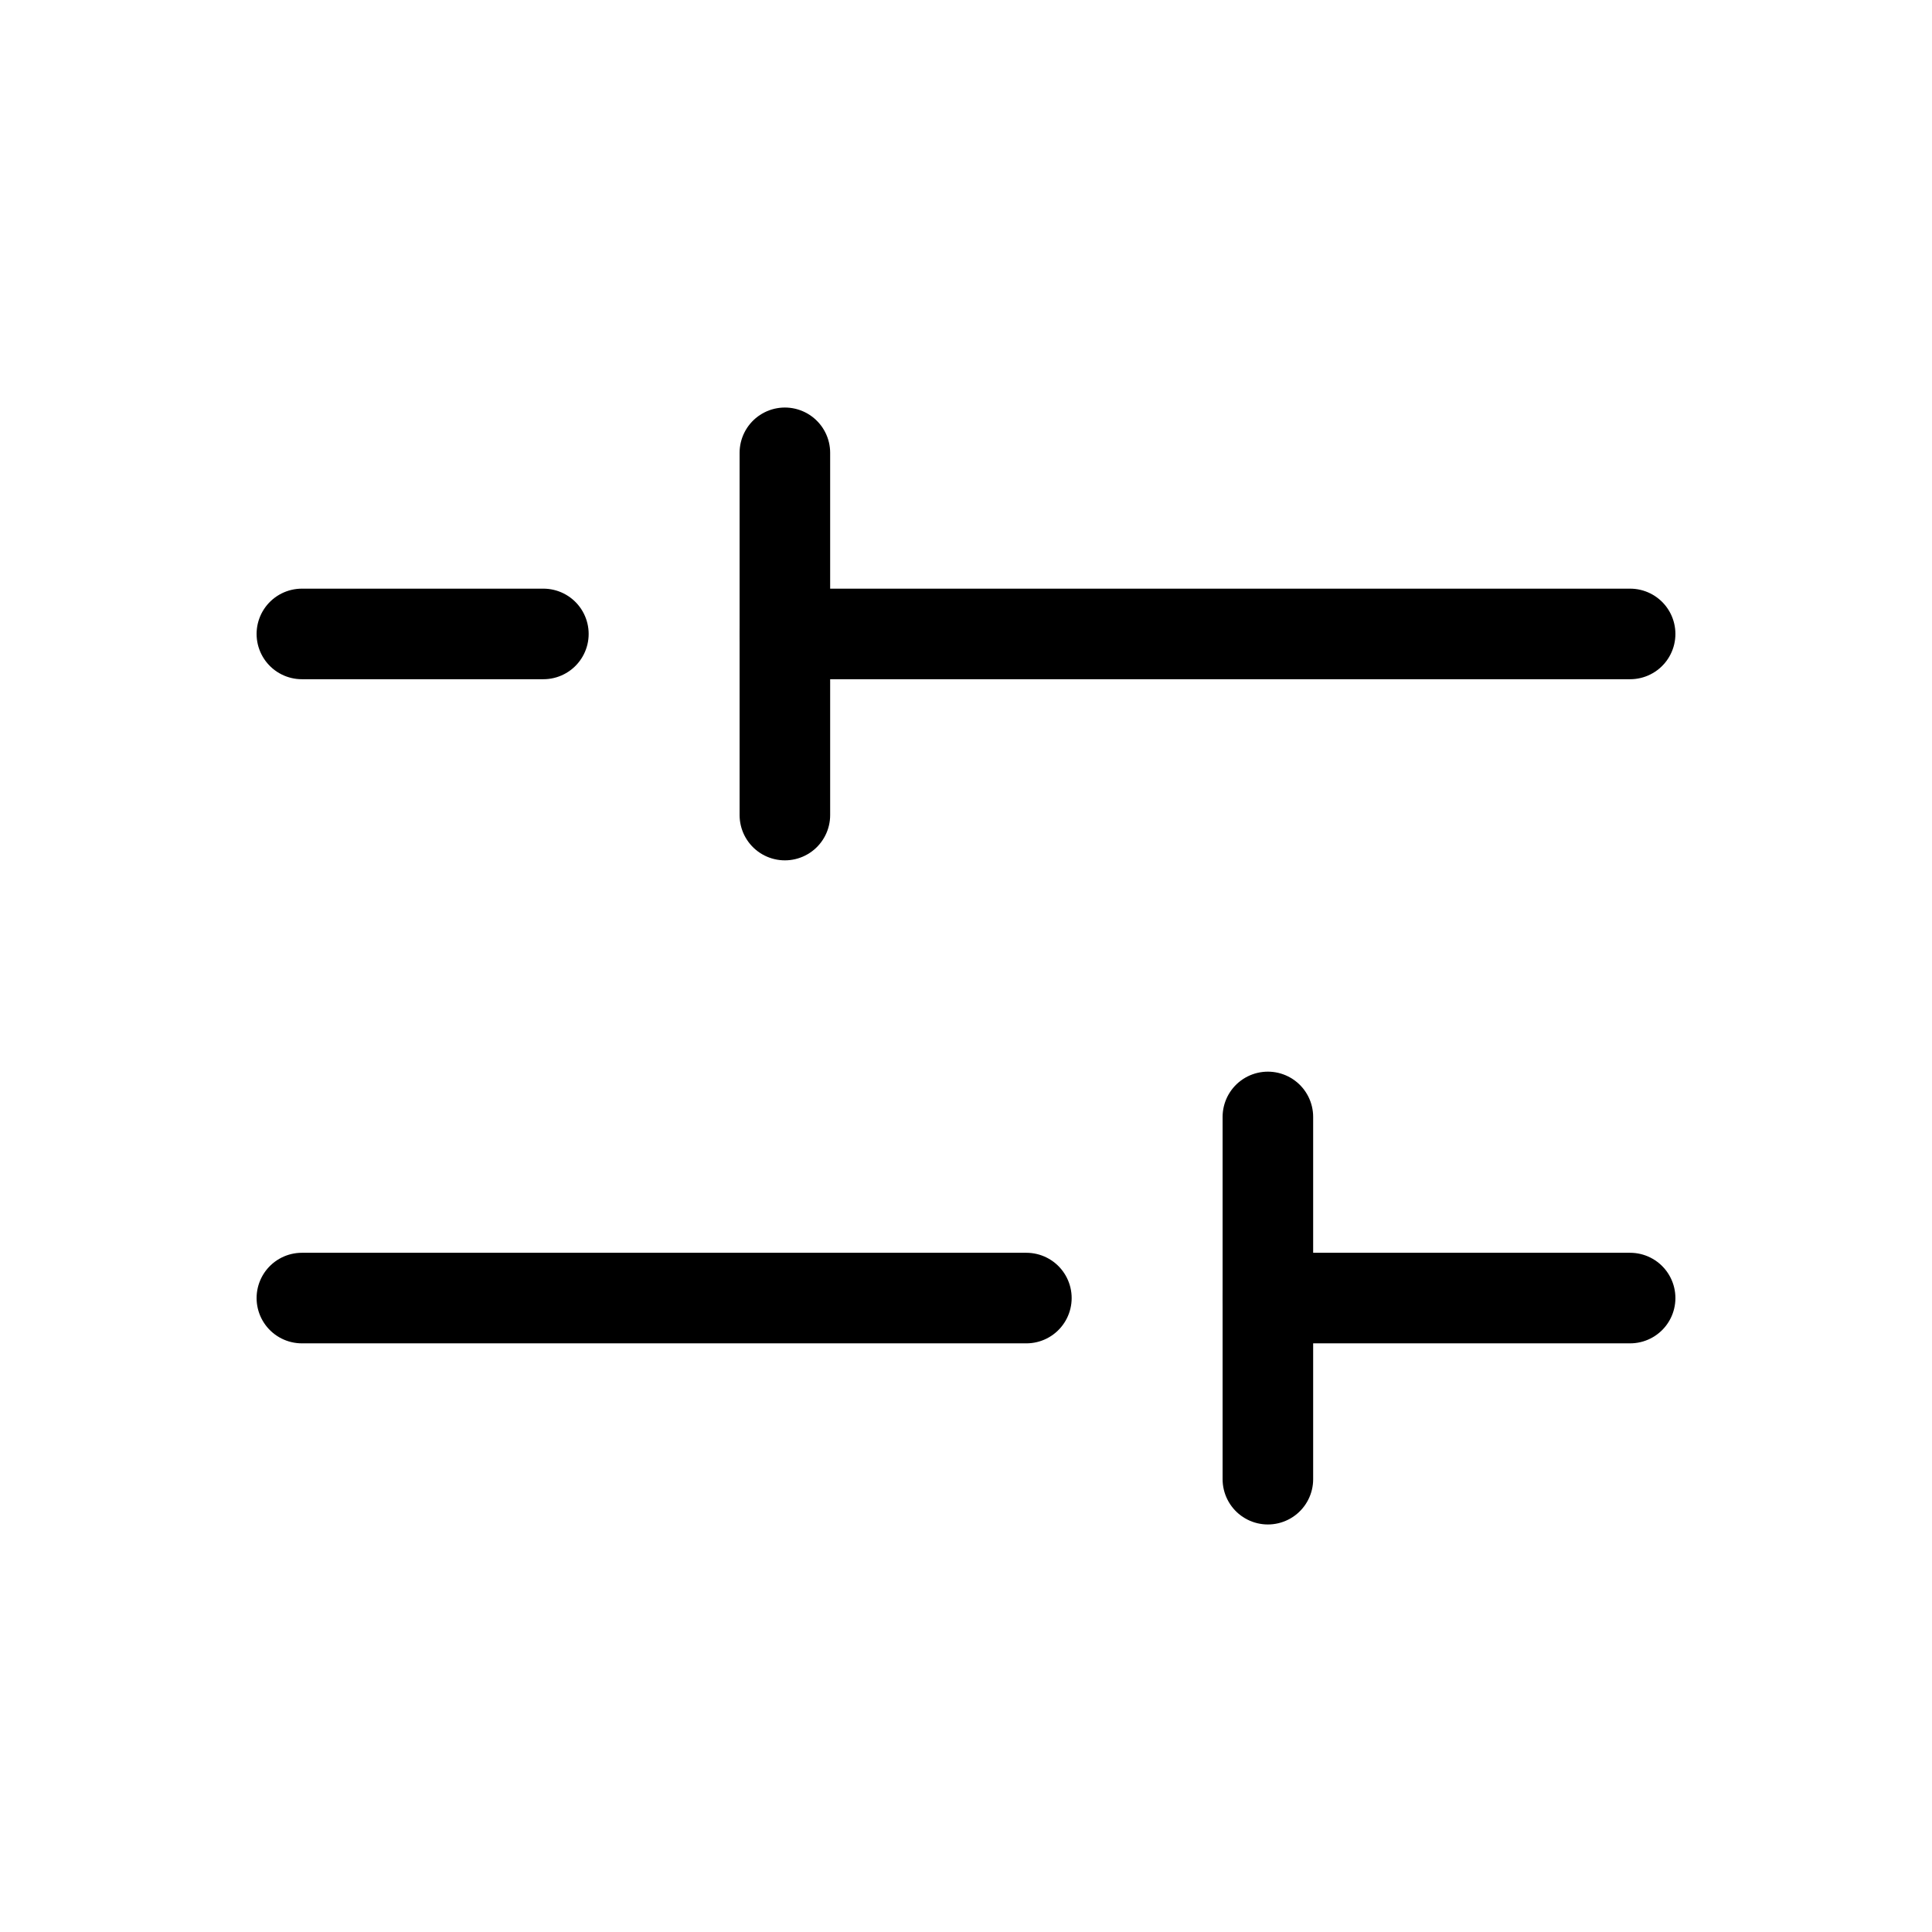
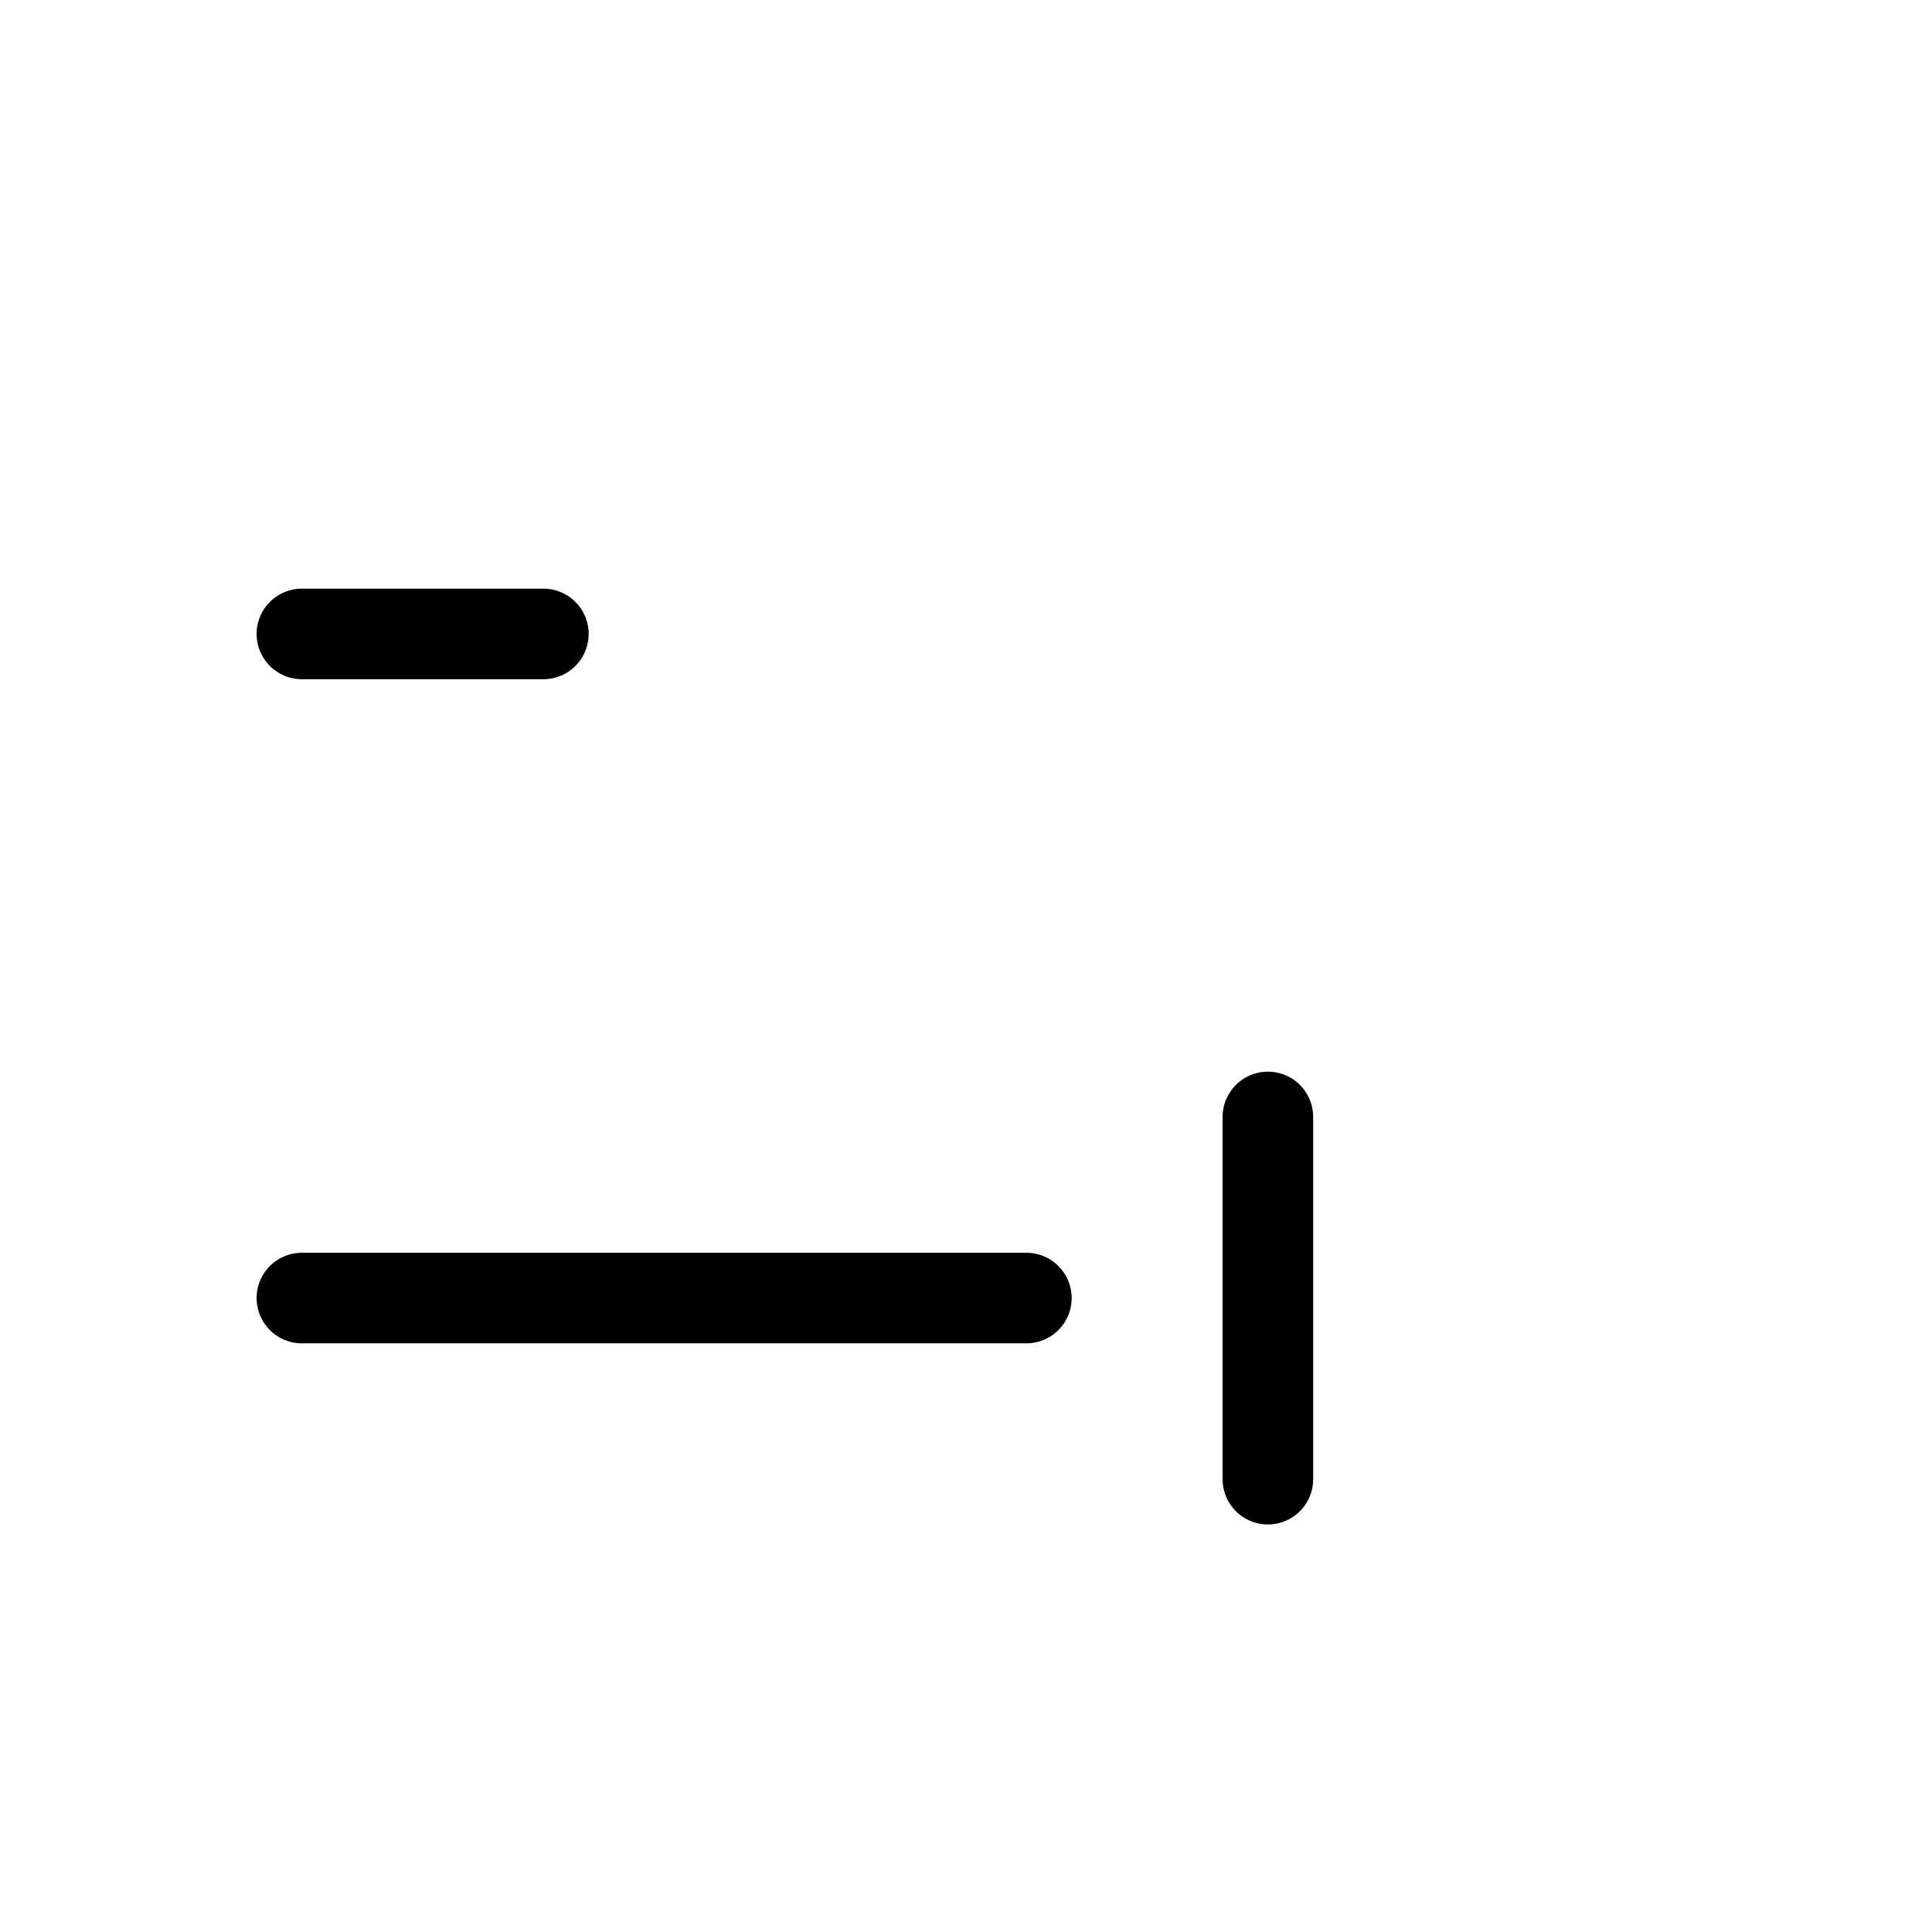
<svg xmlns="http://www.w3.org/2000/svg" viewBox="0 0 256 256">
  <rect width="256" height="256" fill="none" />
  <line x1="136" y1="172" x2="40" y2="172" fill="none" stroke="#000" stroke-linecap="round" stroke-linejoin="round" stroke-width="12" />
-   <line x1="216" y1="172" x2="168" y2="172" fill="none" stroke="#000" stroke-linecap="round" stroke-linejoin="round" stroke-width="12" />
  <line x1="72" y1="84" x2="40" y2="84" fill="none" stroke="#000" stroke-linecap="round" stroke-linejoin="round" stroke-width="12" />
-   <line x1="216" y1="84" x2="104" y2="84" fill="none" stroke="#000" stroke-linecap="round" stroke-linejoin="round" stroke-width="12" />
-   <line x1="104" y1="60" x2="104" y2="108" fill="none" stroke="#000" stroke-linecap="round" stroke-linejoin="round" stroke-width="12" />
  <line x1="168" y1="196" x2="168" y2="148" fill="none" stroke="#000" stroke-linecap="round" stroke-linejoin="round" stroke-width="12" />
</svg>